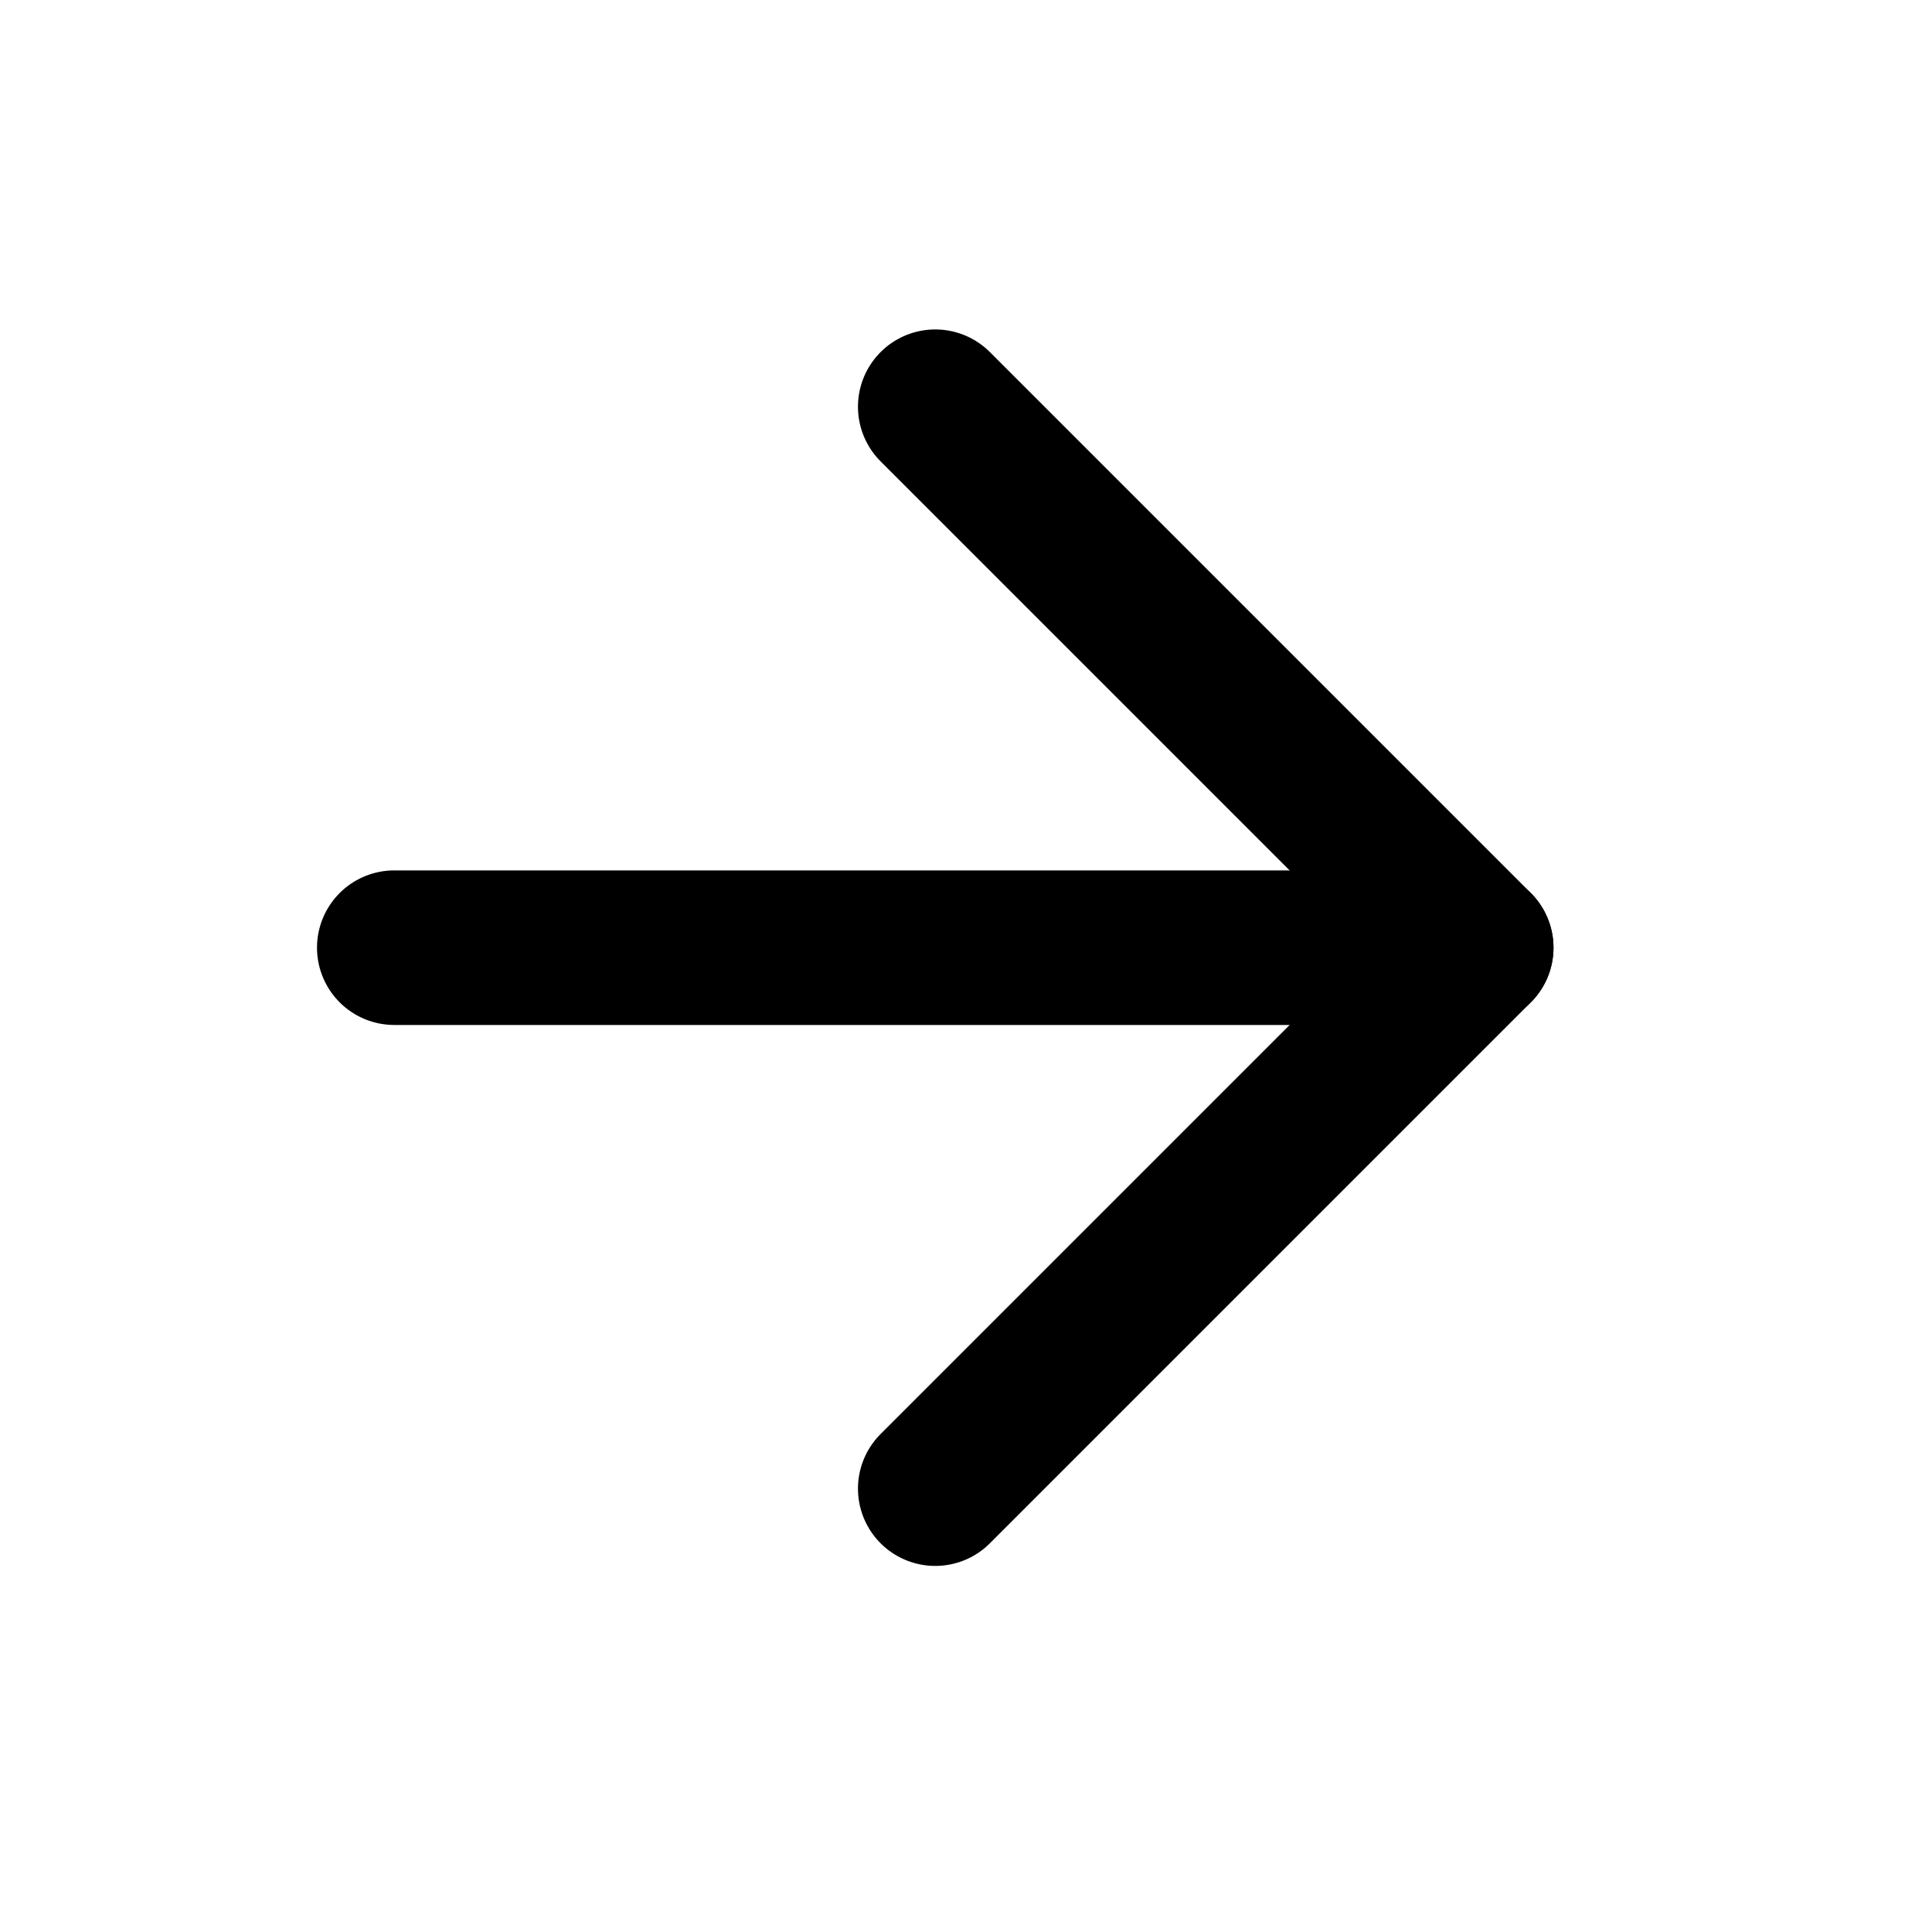
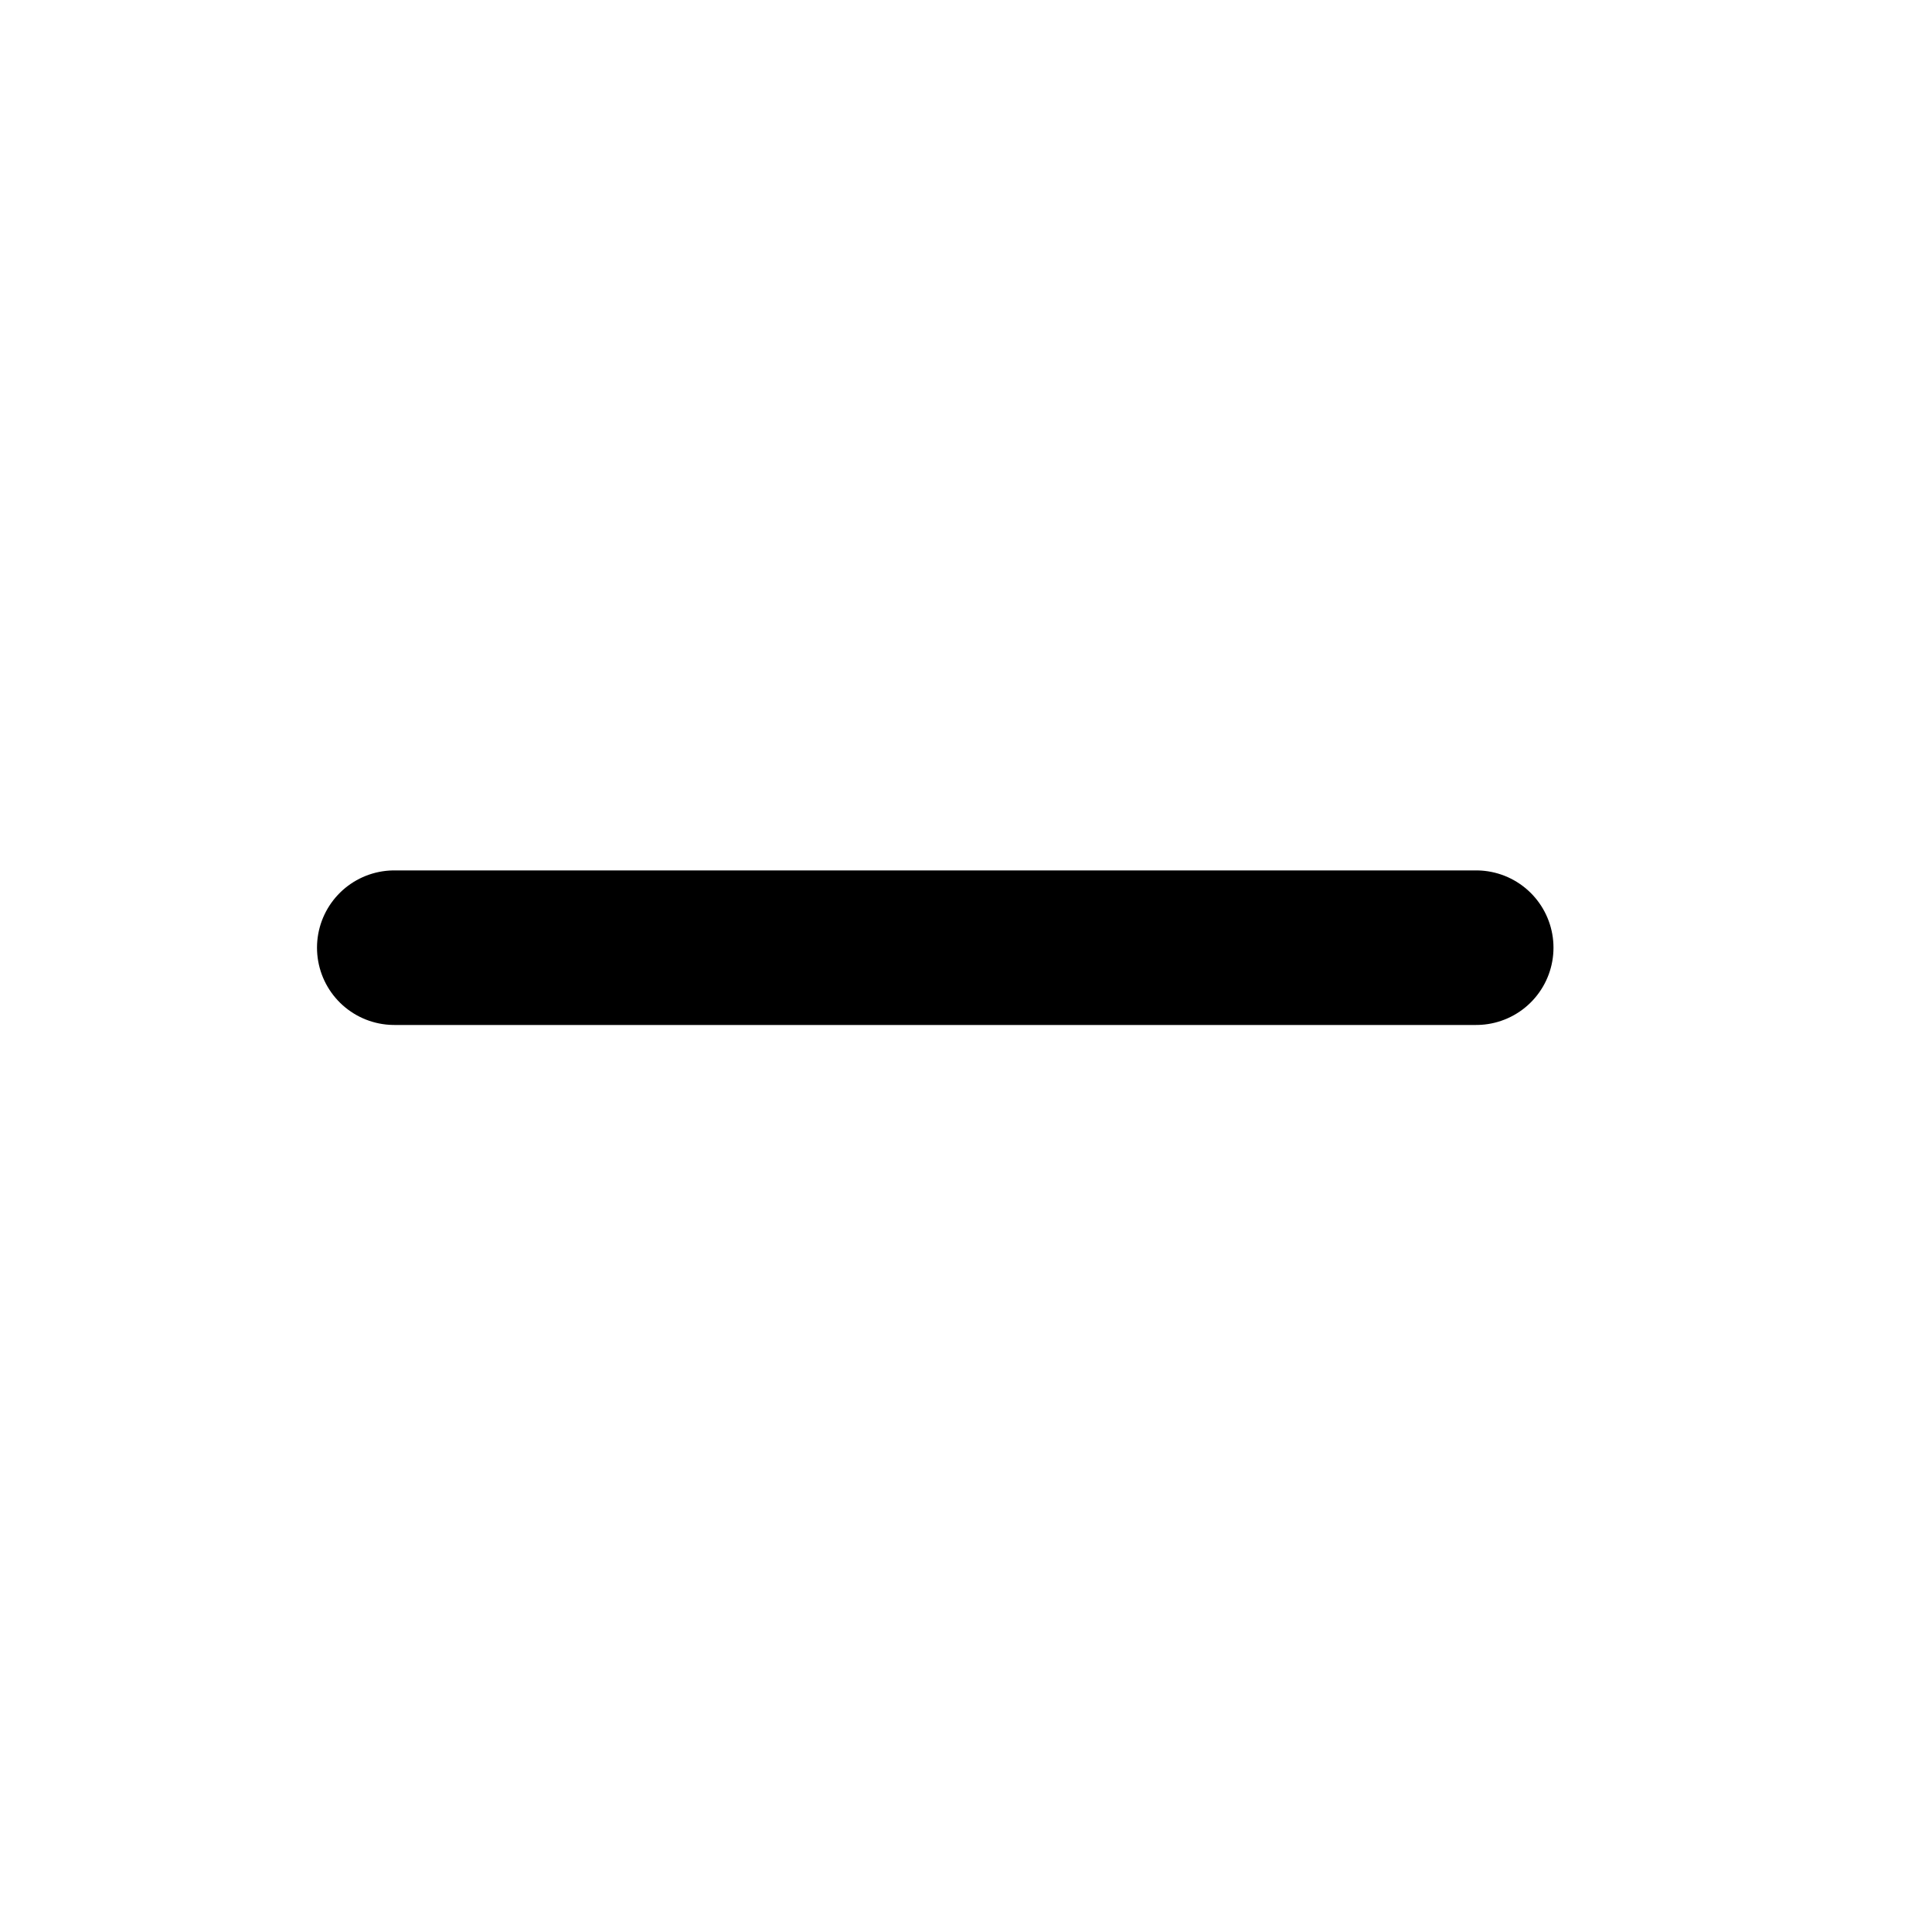
<svg xmlns="http://www.w3.org/2000/svg" width="25" height="25" viewBox="0 0 25 25" fill="none">
  <path d="M5.102 12.263H19.102" stroke="black" stroke-width="2" stroke-linecap="round" stroke-linejoin="round" />
-   <path d="M12.102 5.263L19.102 12.263L12.102 19.263" stroke="black" stroke-width="2" stroke-linecap="round" stroke-linejoin="round" />
</svg>